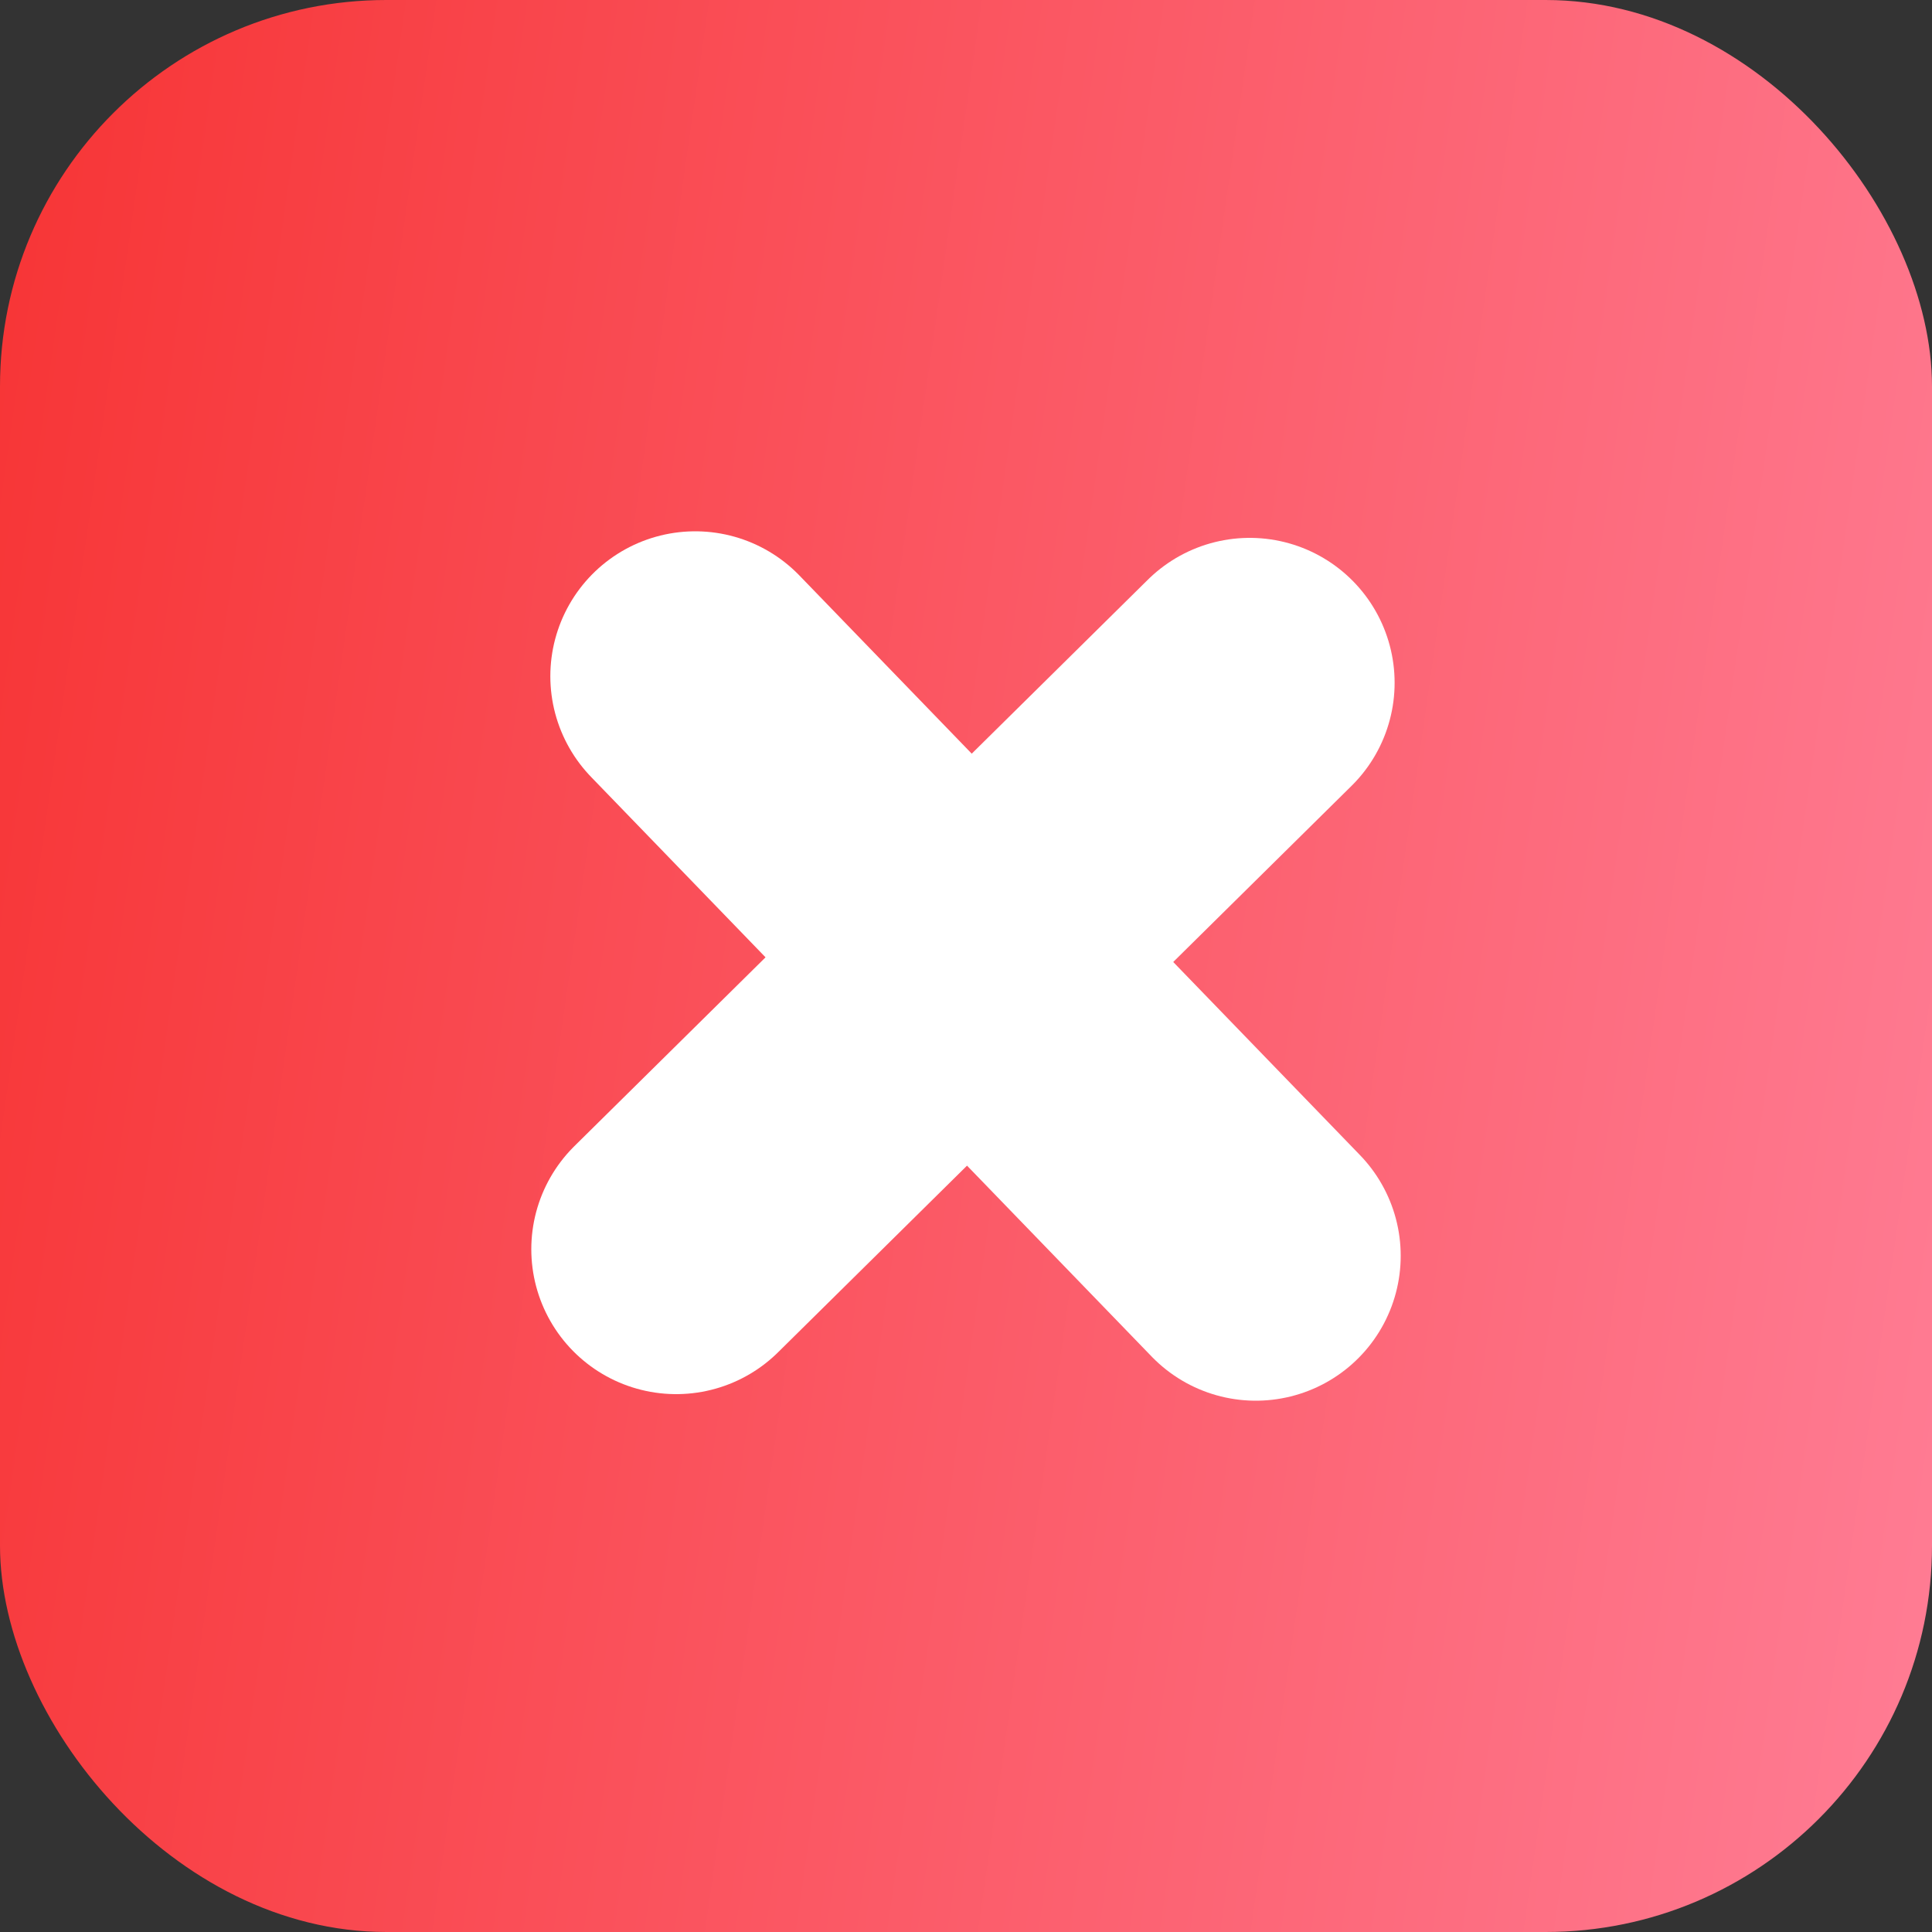
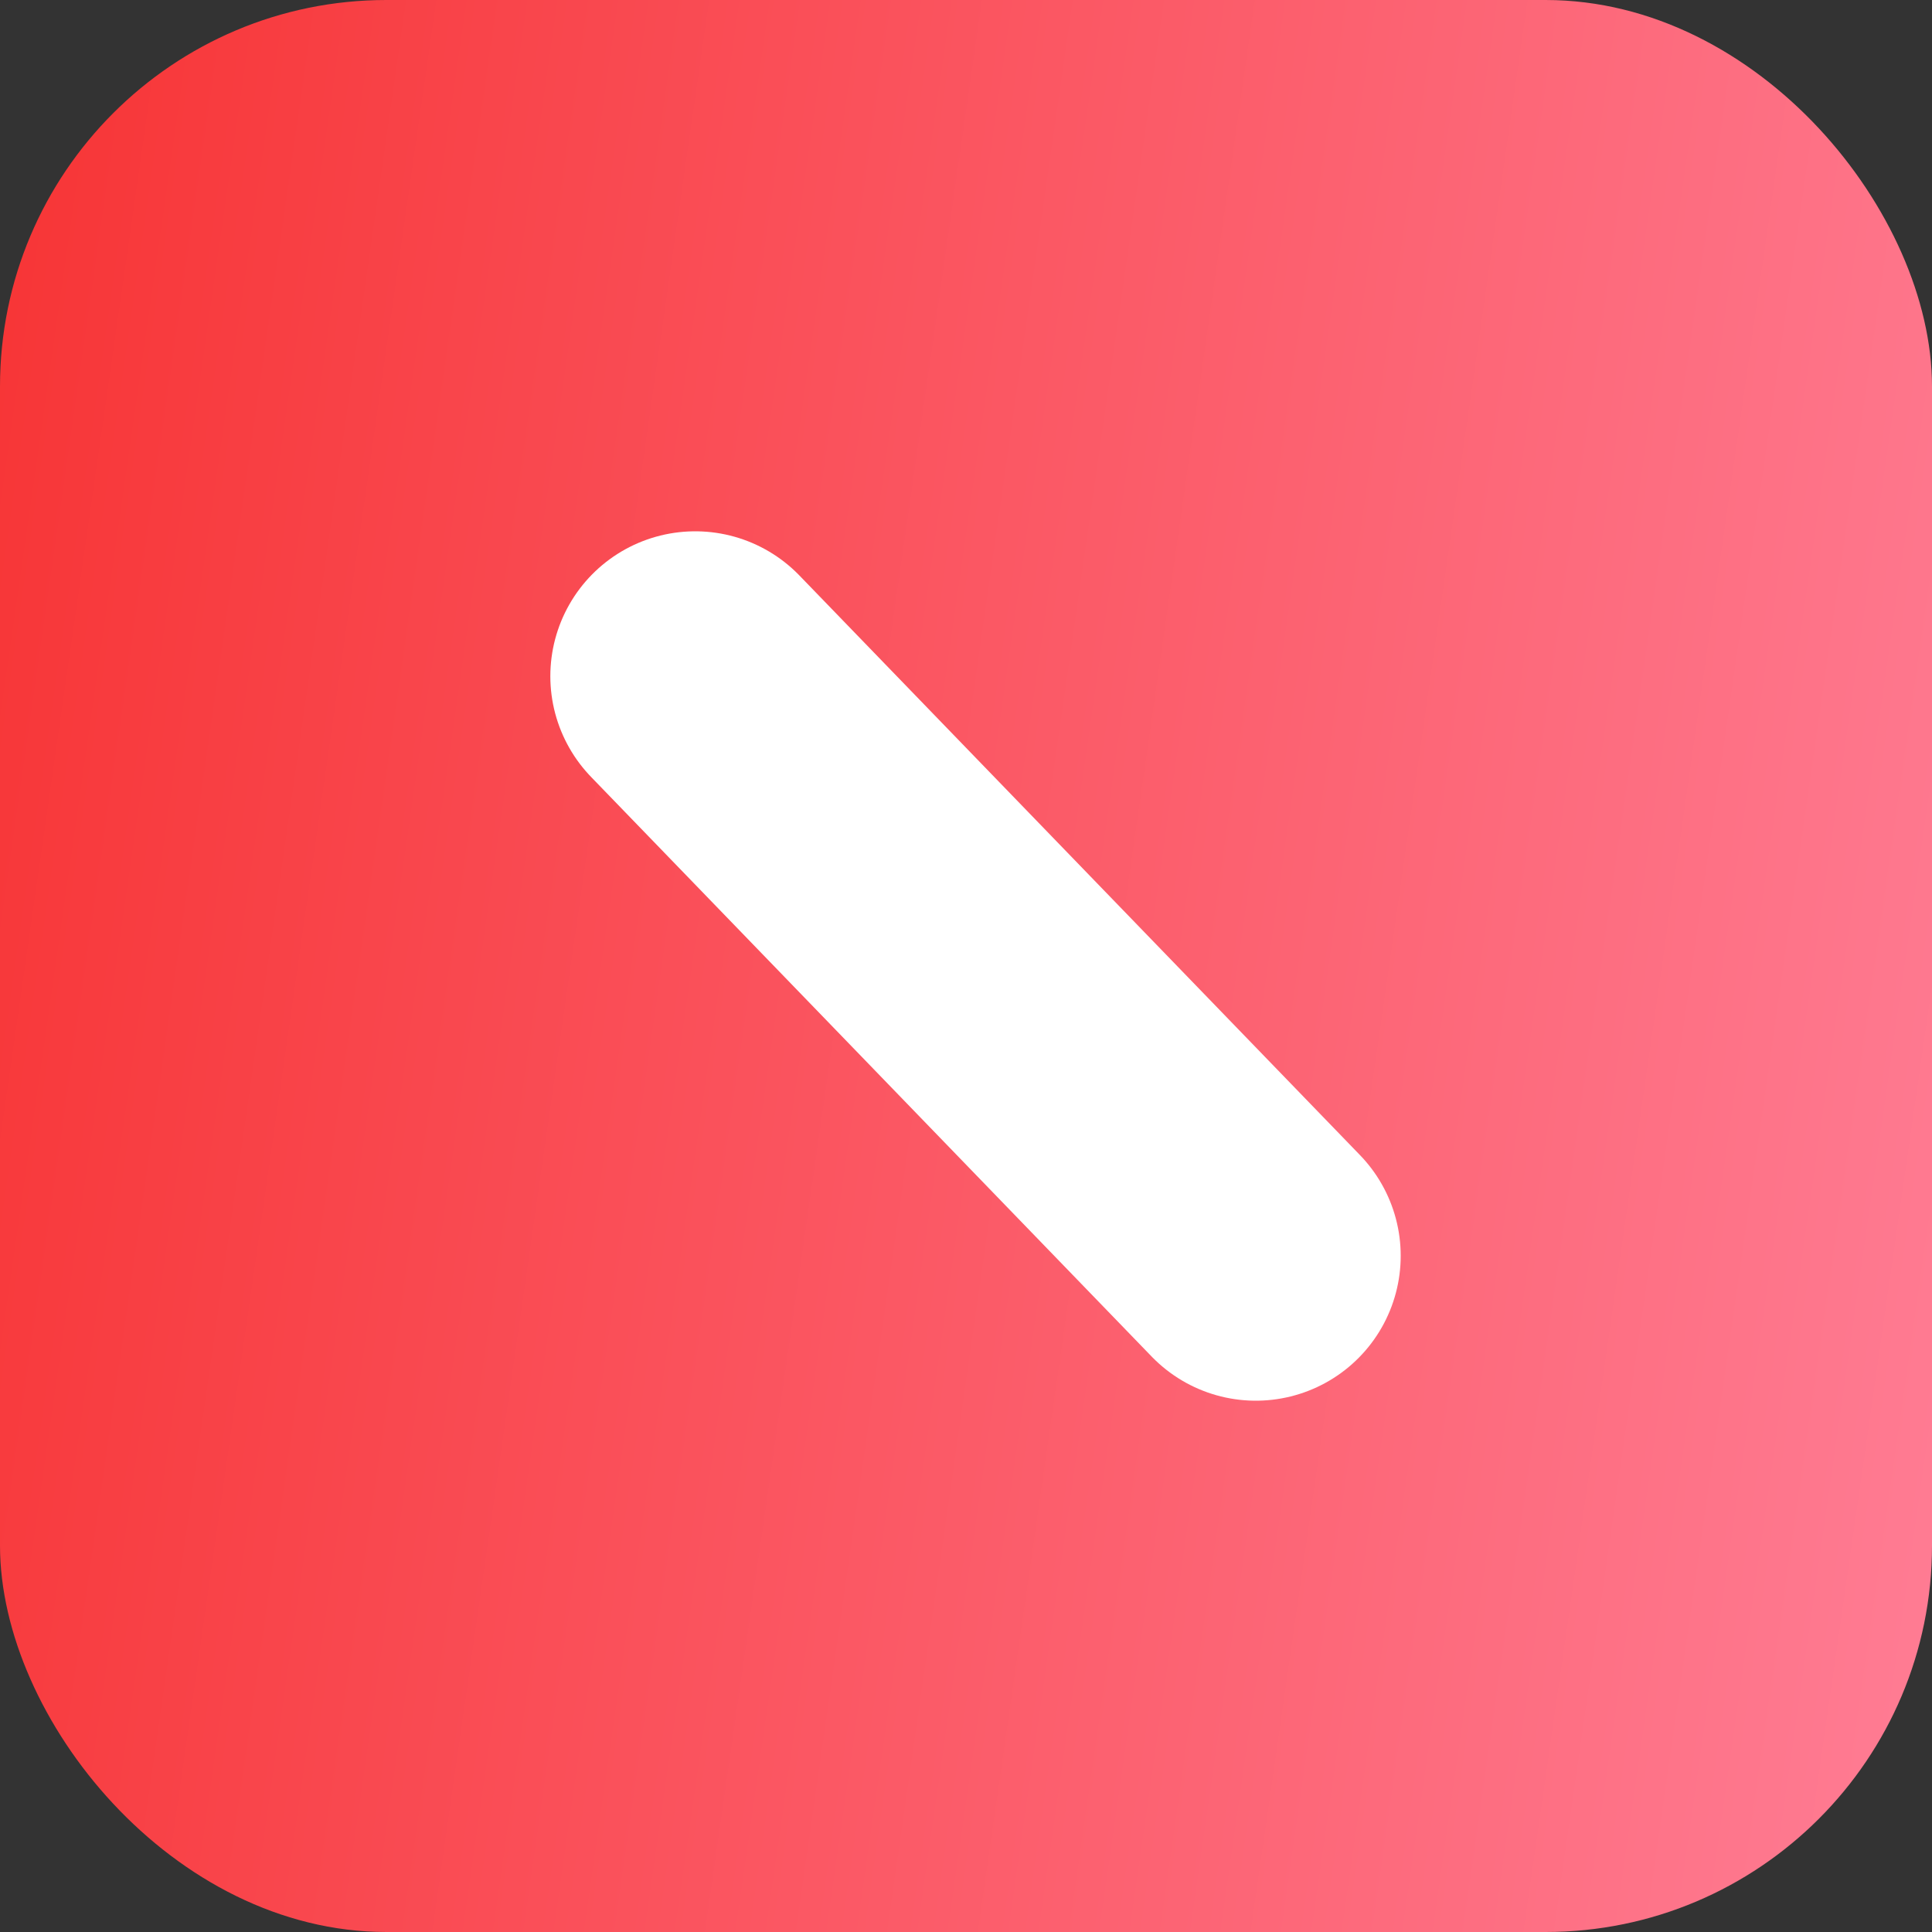
<svg xmlns="http://www.w3.org/2000/svg" width="20" height="20" viewBox="0 0 20 20" fill="none">
  <rect x="0" y="0" width="20" height="20" fill="#333333" stroke="none" />
  <rect width="20" height="20" rx="4" fill="url(#paint0_linear)" />
-   <path d="M7 12.932L12.937 7.068" stroke="white" stroke-width="3" stroke-linecap="round" stroke-linejoin="round" />
  <path d="M7.197 7L13 13" stroke="white" stroke-width="3" stroke-linecap="round" stroke-linejoin="round" />
  <defs>
    <linearGradient id="paint0_linear" x1="-1.00117e-07" y1="2" x2="22.126" y2="5.173" gradientUnits="userSpaceOnUse">
      <stop stop-color="#F73536" />
      <stop offset="1" stop-color="#FF7D95" />
    </linearGradient>
  </defs>
</svg>